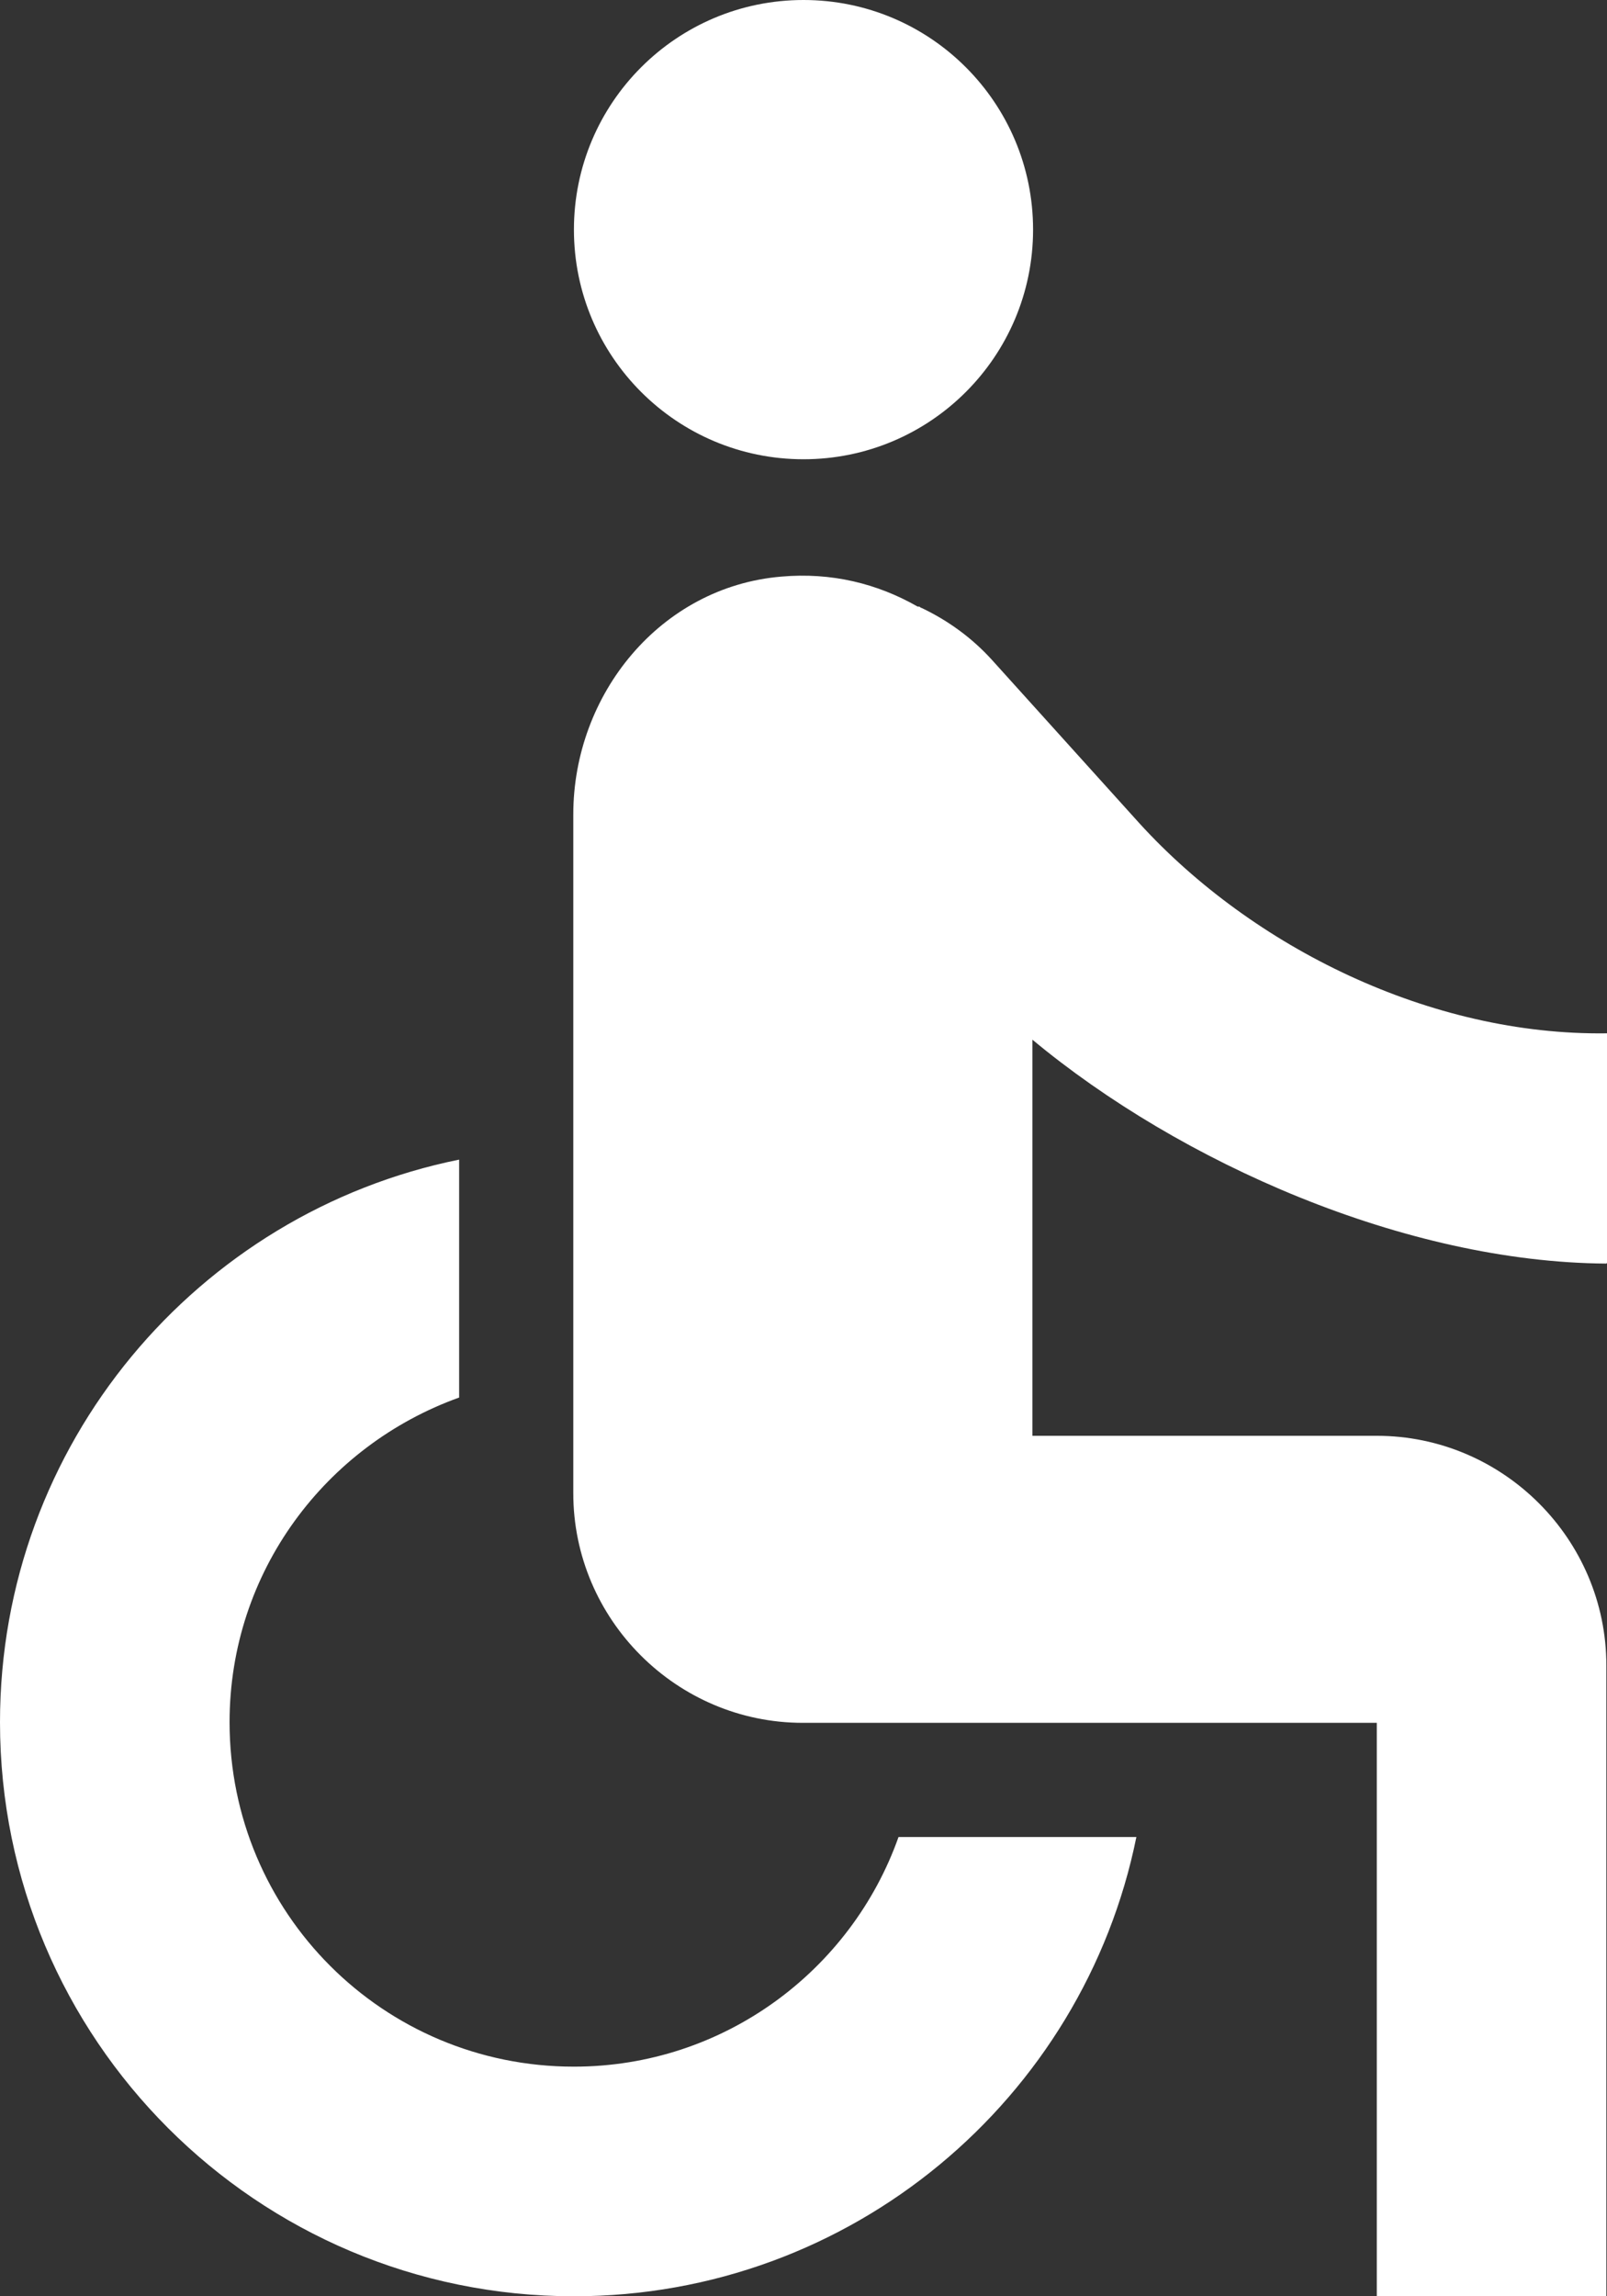
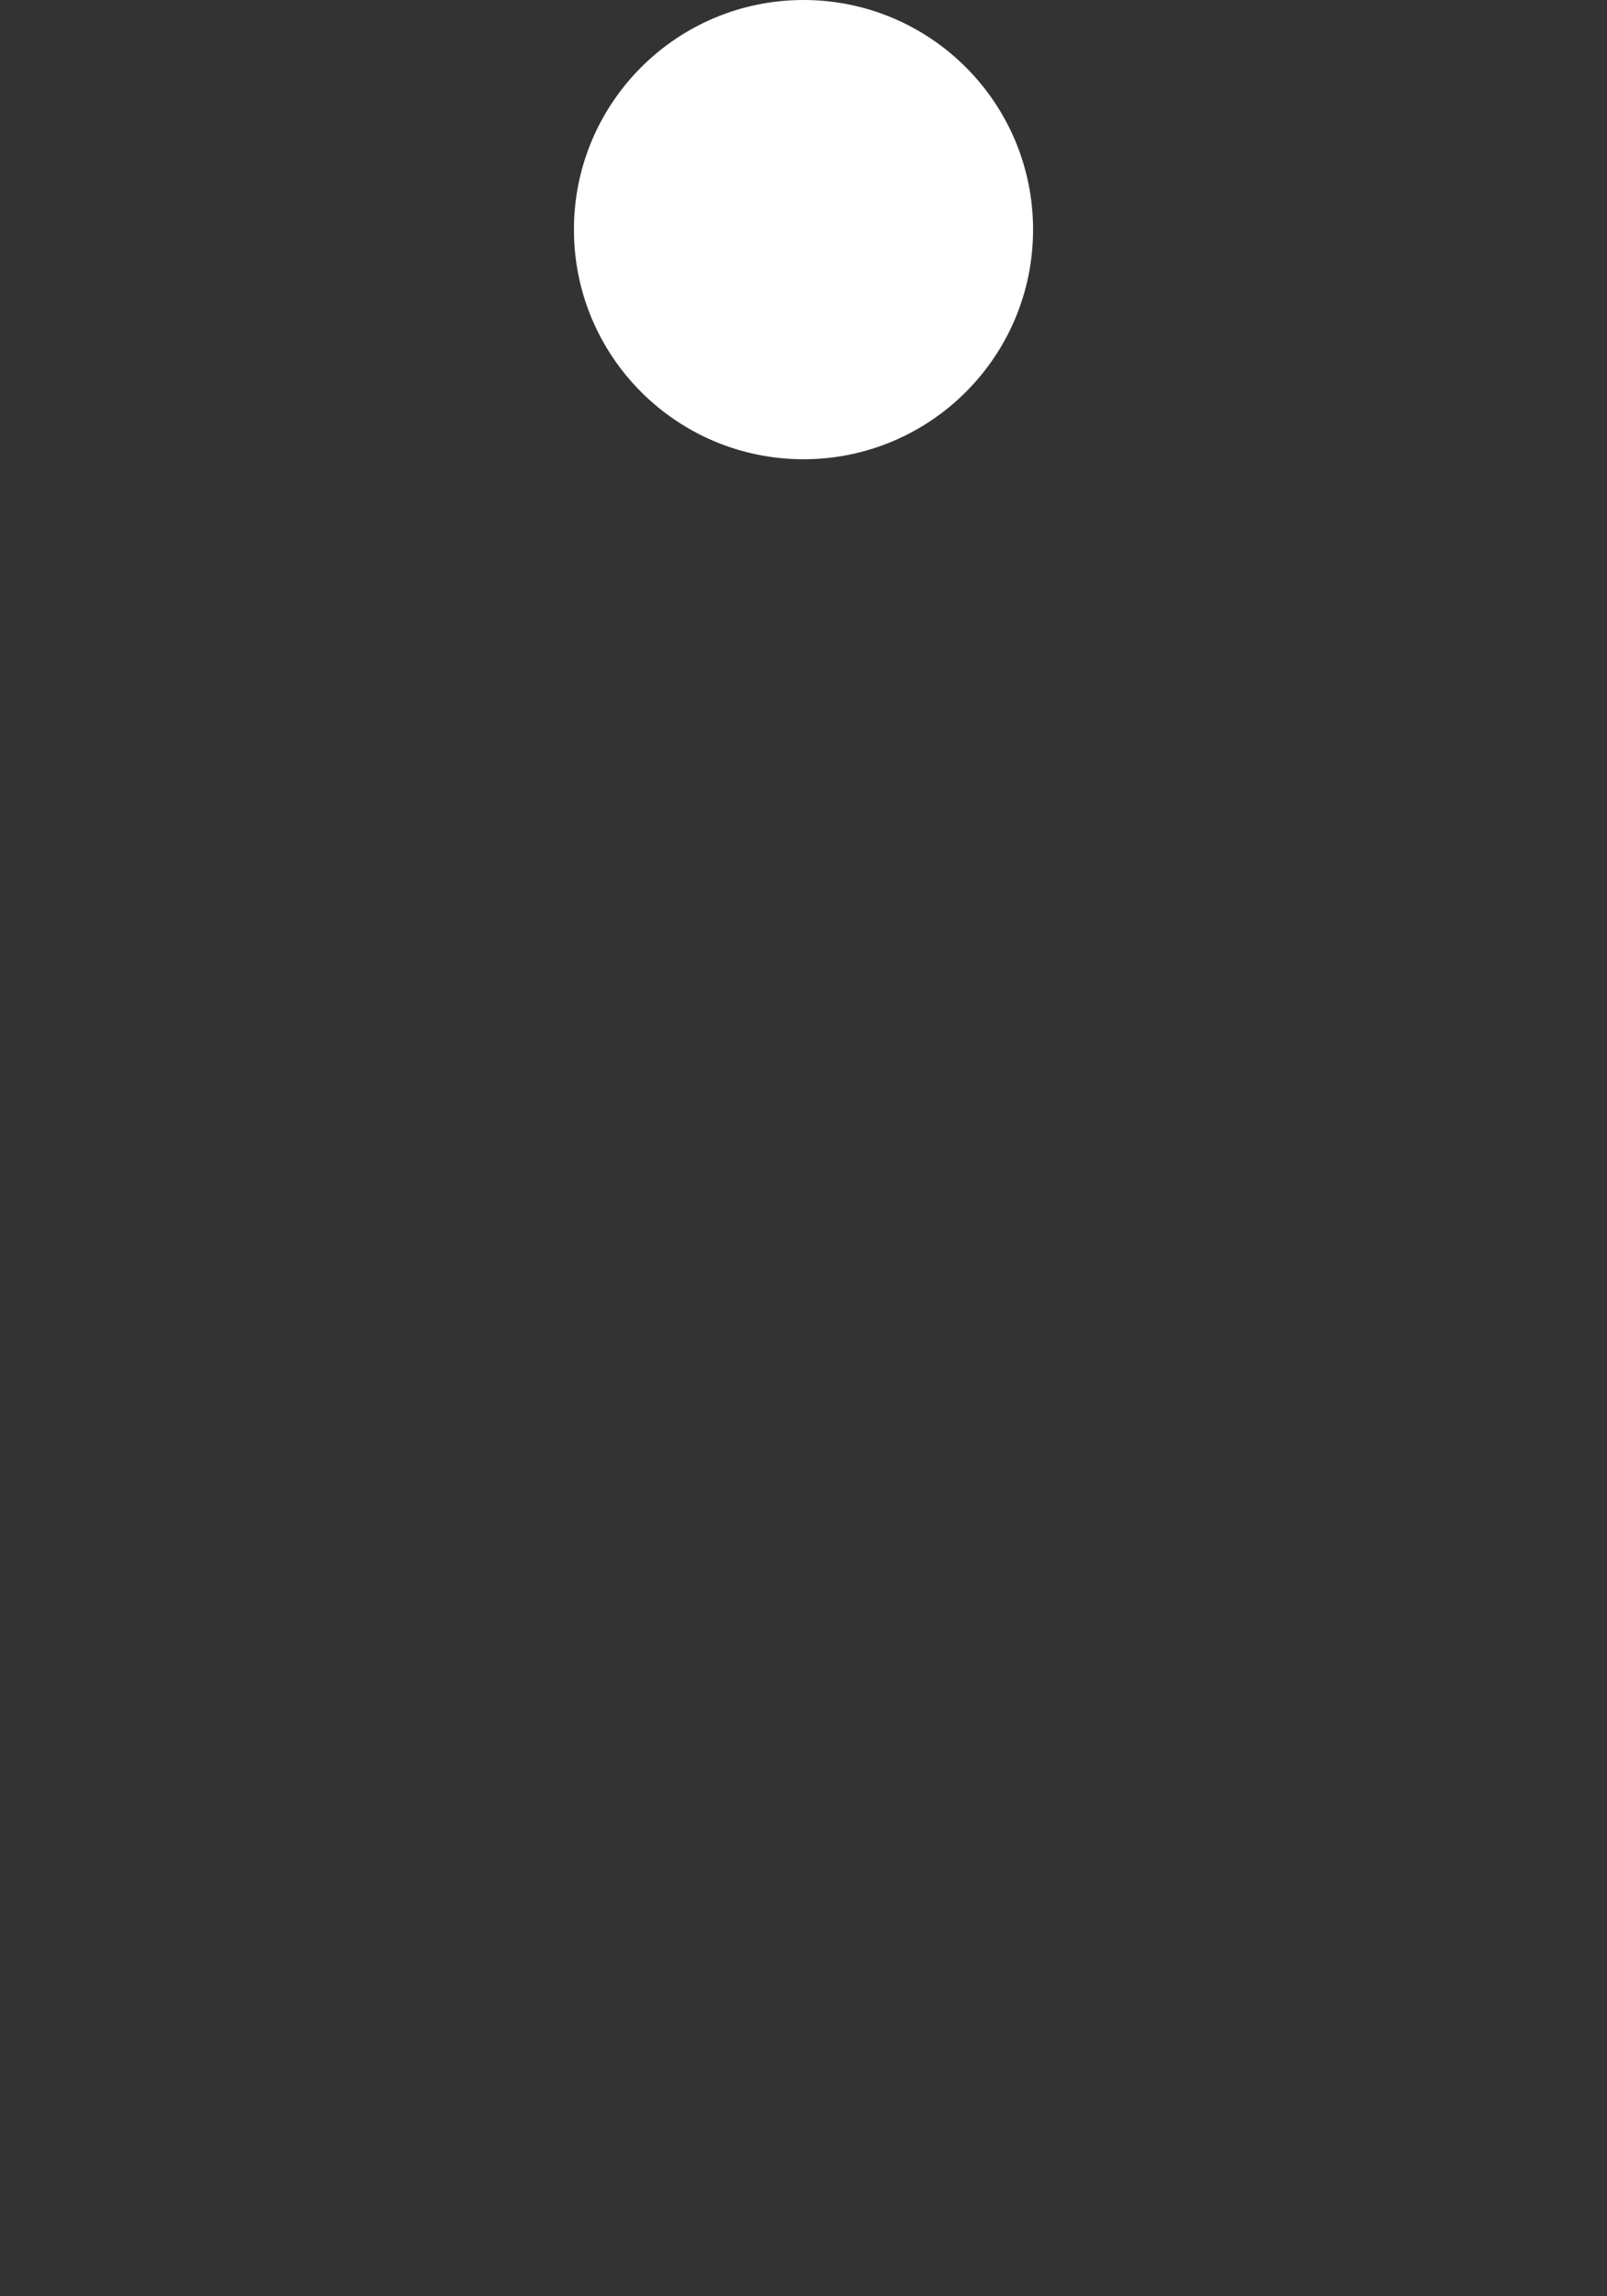
<svg xmlns="http://www.w3.org/2000/svg" id="_レイヤー_2" data-name="レイヤー 2" viewBox="0 0 25.2 36">
  <rect x="0" y="0" width="25.2" height="36" fill="#333333" stroke="none" />
  <defs>
    <style>
      .cls-1 {
        fill: #fff;
        stroke-width: 0px;
      }
    </style>
  </defs>
  <g id="LP">
    <g>
      <circle class="cls-1" cx="12.6" cy="3.6" r="3.6" />
-       <path class="cls-1" d="M25.2,19.8v-3.6c-2.77.04-5.56-1.35-7.33-3.29l-2.32-2.57c-.31-.34-.68-.61-1.1-.81-.02,0-.02-.02-.04-.02h-.02c-.63-.36-1.35-.54-2.14-.47-1.89.16-3.26,1.84-3.26,3.73v10.64c0,1.98,1.62,3.6,3.6,3.6h9v9h3.6v-9.9c0-1.98-1.62-3.6-3.6-3.6h-5.4v-6.21c2.32,1.93,5.85,3.49,9,3.51ZM14.09,28.8c-.74,2.09-2.74,3.6-5.09,3.6-2.99,0-5.4-2.41-5.4-5.4,0-2.36,1.51-4.34,3.6-5.09v-3.73c-4.1.83-7.2,4.46-7.2,8.82,0,4.97,4.03,9,9,9,4.36,0,7.99-3.1,8.82-7.2h-3.73Z" />
    </g>
  </g>
</svg>